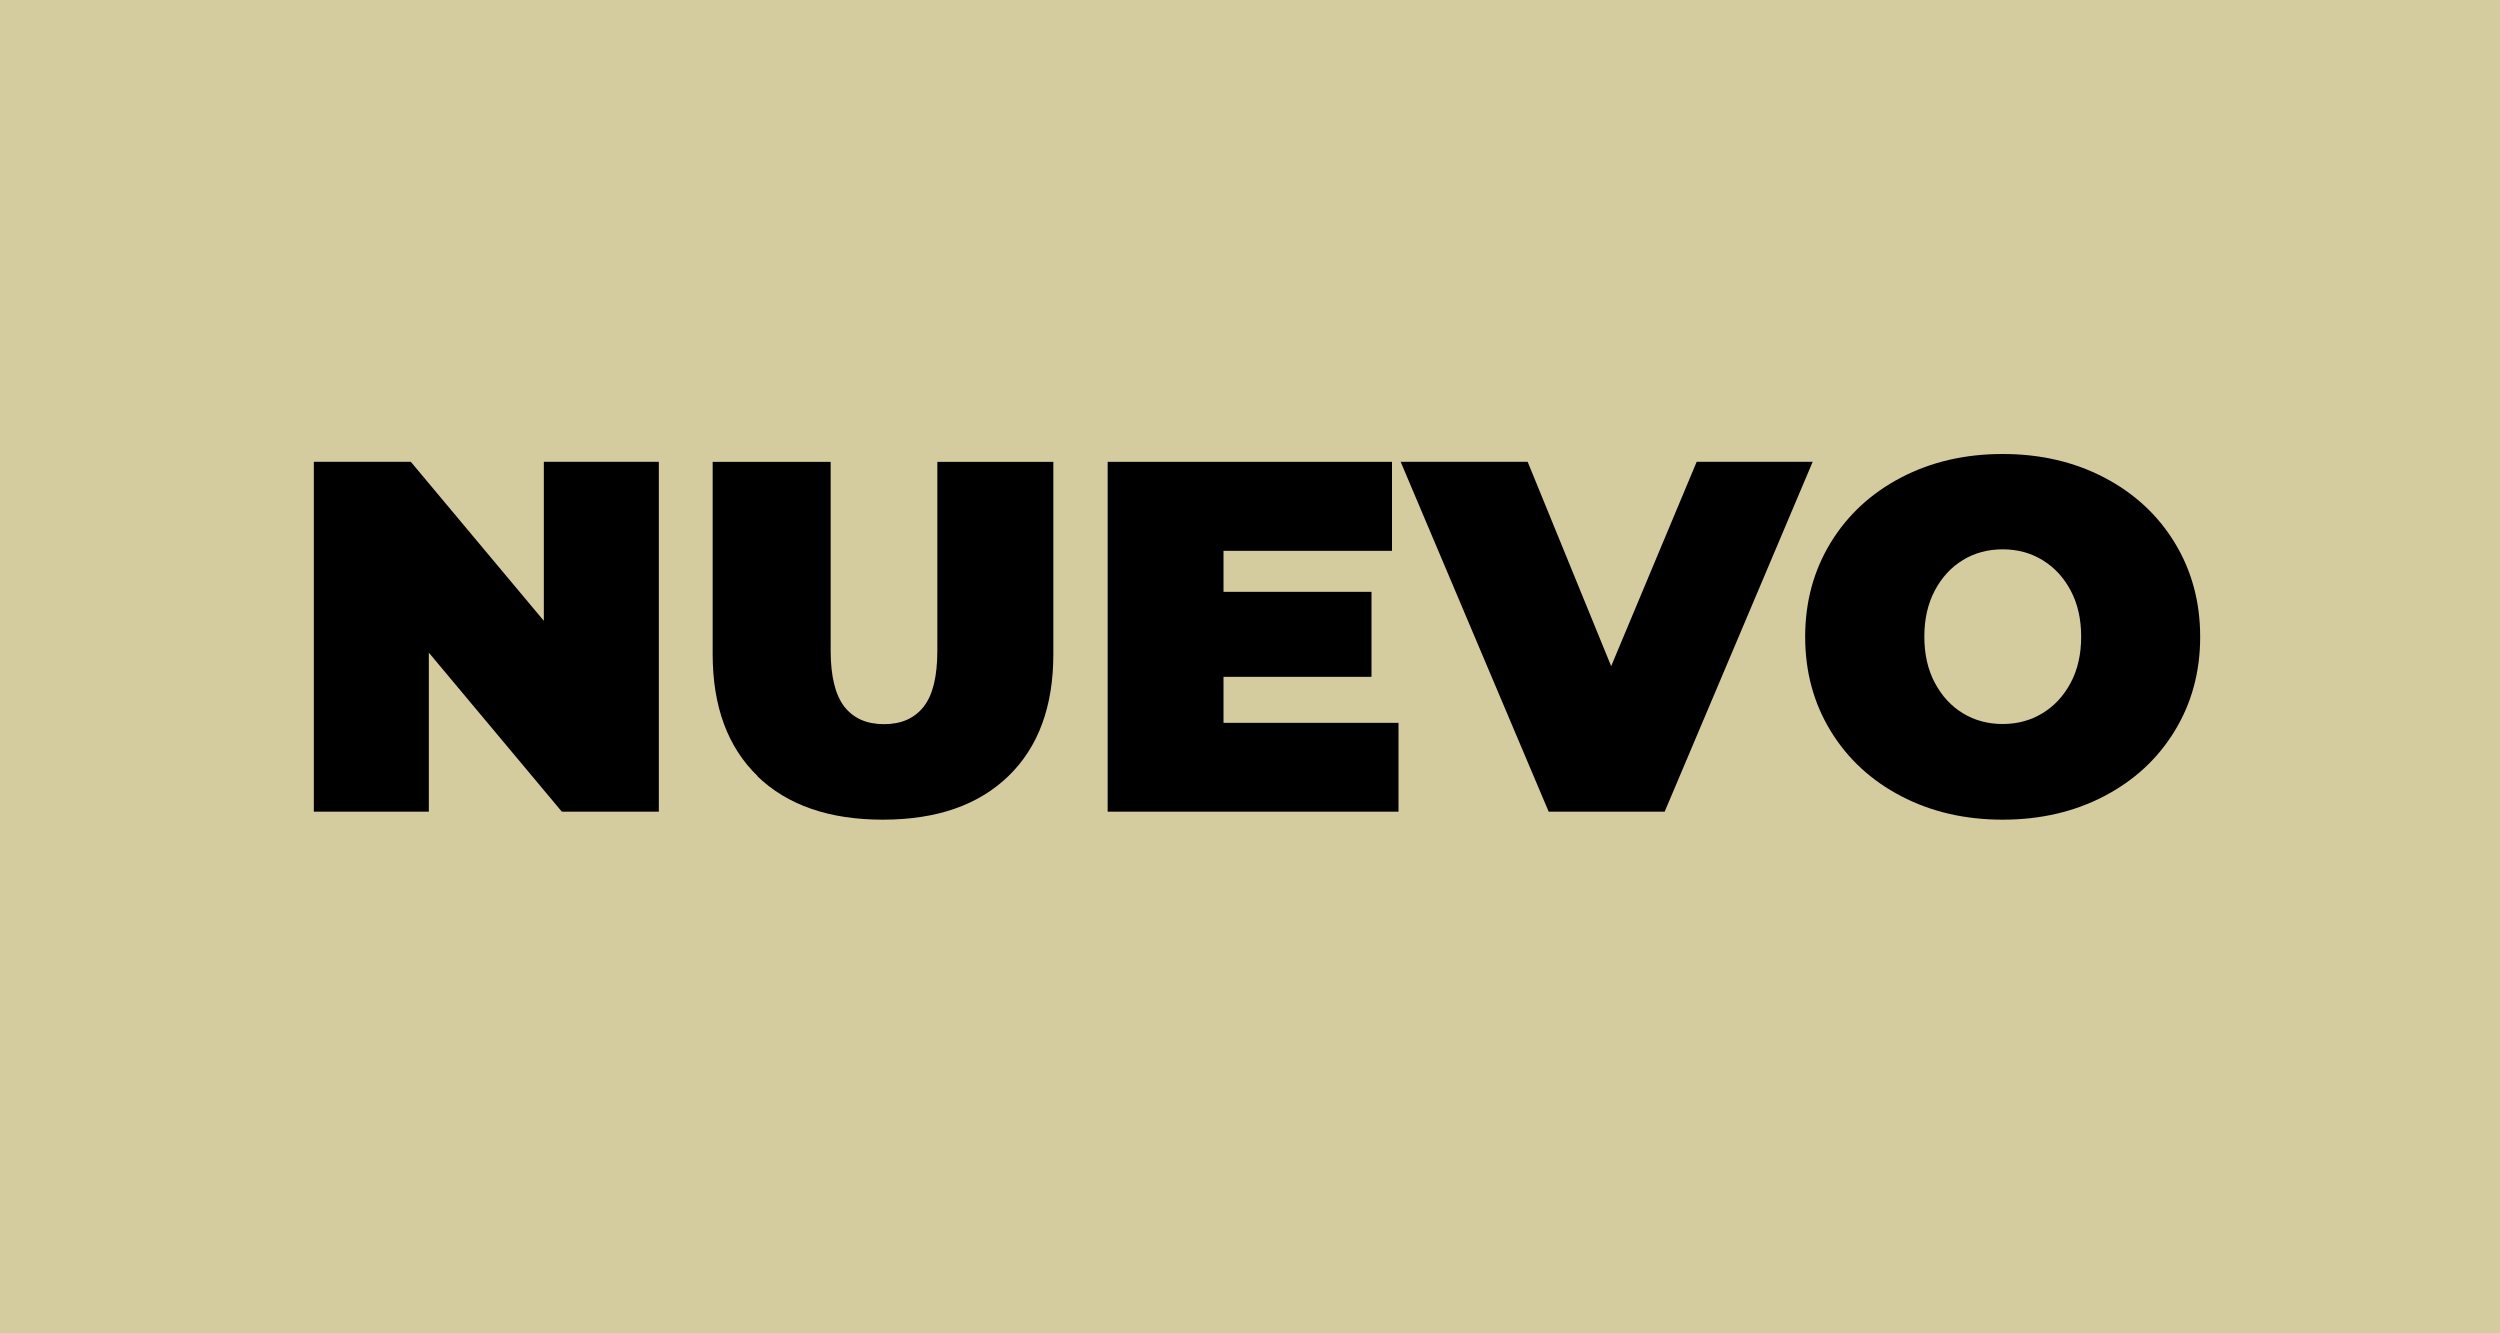
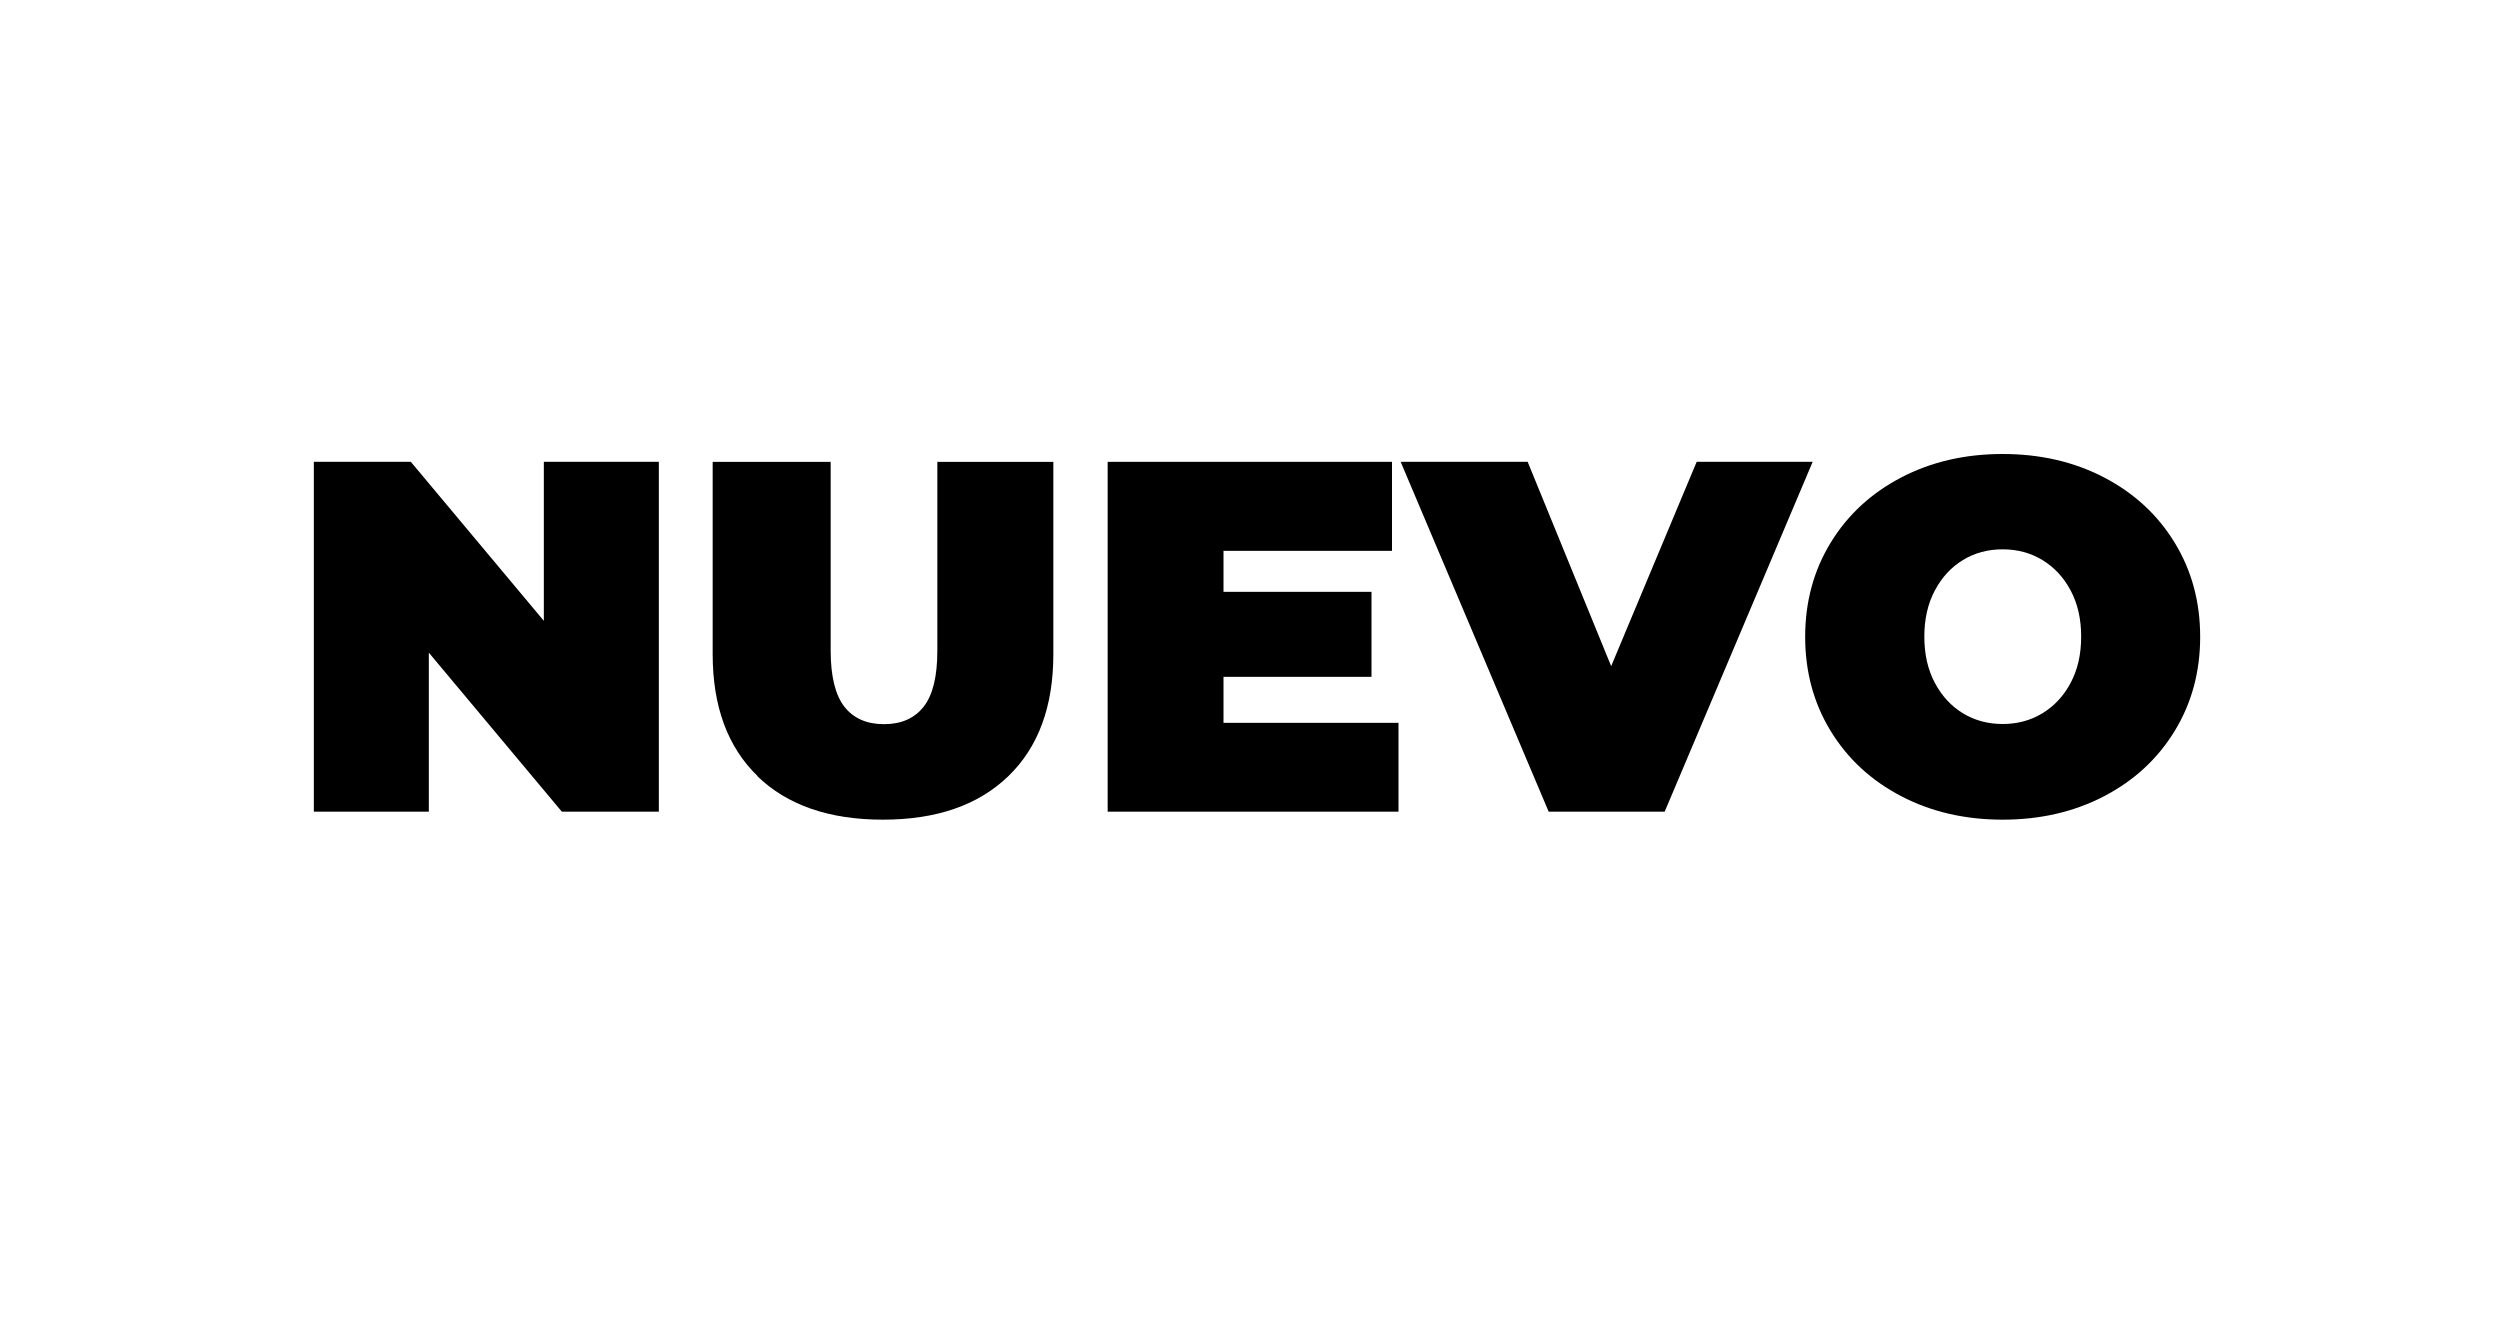
<svg xmlns="http://www.w3.org/2000/svg" id="Capa_1" data-name="Capa 1" viewBox="0 0 150 80">
  <defs>
    <style>
      .cls-1 {
        fill: #d4cb9f;
      }
    </style>
  </defs>
-   <rect class="cls-1" y="0" width="150" height="80" />
  <g>
    <path d="M39.53,27.71v20.99h-5.82l-7.98-9.54v9.54h-6.9v-20.99h5.82l7.98,9.54v-9.54h6.9Z" />
    <path d="M45.46,46.57c-1.8-1.74-2.7-4.18-2.7-7.32v-11.54h7.08v11.33c0,1.54.28,2.66.82,3.36.55.7,1.34,1.05,2.38,1.05s1.83-.35,2.38-1.05c.55-.7.82-1.82.82-3.36v-11.33h6.96v11.54c0,3.14-.9,5.58-2.7,7.32-1.8,1.74-4.31,2.61-7.53,2.61s-5.73-.87-7.53-2.61Z" />
    <path d="M83.91,43.36v5.34h-17.45v-20.99h17.06v5.34h-10.11v2.46h8.88v5.1h-8.88v2.76h10.5Z" />
    <path d="M108.76,27.71l-8.88,20.99h-6.96l-8.88-20.99h7.62l5.01,12.26,5.13-12.26h6.96Z" />
-     <path d="M114.07,47.77c-1.8-.94-3.21-2.24-4.23-3.91-1.02-1.67-1.53-3.55-1.53-5.65s.51-3.98,1.53-5.65,2.43-2.97,4.23-3.91,3.83-1.41,6.09-1.41,4.29.47,6.09,1.41,3.21,2.24,4.23,3.91,1.53,3.55,1.53,5.65-.51,3.98-1.53,5.65c-1.02,1.67-2.43,2.97-4.23,3.91s-3.83,1.41-6.09,1.41-4.29-.47-6.09-1.41ZM122.54,42.8c.71-.43,1.28-1.04,1.7-1.83s.63-1.71.63-2.77-.21-1.98-.63-2.77c-.42-.79-.99-1.4-1.7-1.83-.71-.43-1.5-.64-2.38-.64s-1.68.21-2.38.64c-.71.43-1.27,1.04-1.69,1.83-.42.79-.63,1.71-.63,2.77s.21,1.98.63,2.77.98,1.4,1.69,1.83,1.5.64,2.38.64,1.67-.21,2.38-.64Z" />
+     <path d="M114.07,47.77c-1.8-.94-3.21-2.24-4.23-3.91-1.02-1.67-1.53-3.55-1.53-5.65s.51-3.98,1.53-5.65,2.43-2.97,4.23-3.91,3.83-1.41,6.09-1.41,4.29.47,6.09,1.41,3.21,2.24,4.23,3.91,1.53,3.55,1.53,5.65-.51,3.98-1.53,5.65c-1.02,1.67-2.43,2.97-4.23,3.91s-3.83,1.41-6.09,1.41-4.29-.47-6.09-1.41M122.54,42.8c.71-.43,1.28-1.04,1.7-1.83s.63-1.71.63-2.77-.21-1.98-.63-2.77c-.42-.79-.99-1.4-1.7-1.83-.71-.43-1.5-.64-2.38-.64s-1.68.21-2.38.64c-.71.43-1.27,1.04-1.69,1.83-.42.79-.63,1.71-.63,2.77s.21,1.98.63,2.77.98,1.4,1.69,1.83,1.5.64,2.38.64,1.67-.21,2.38-.64Z" />
  </g>
</svg>